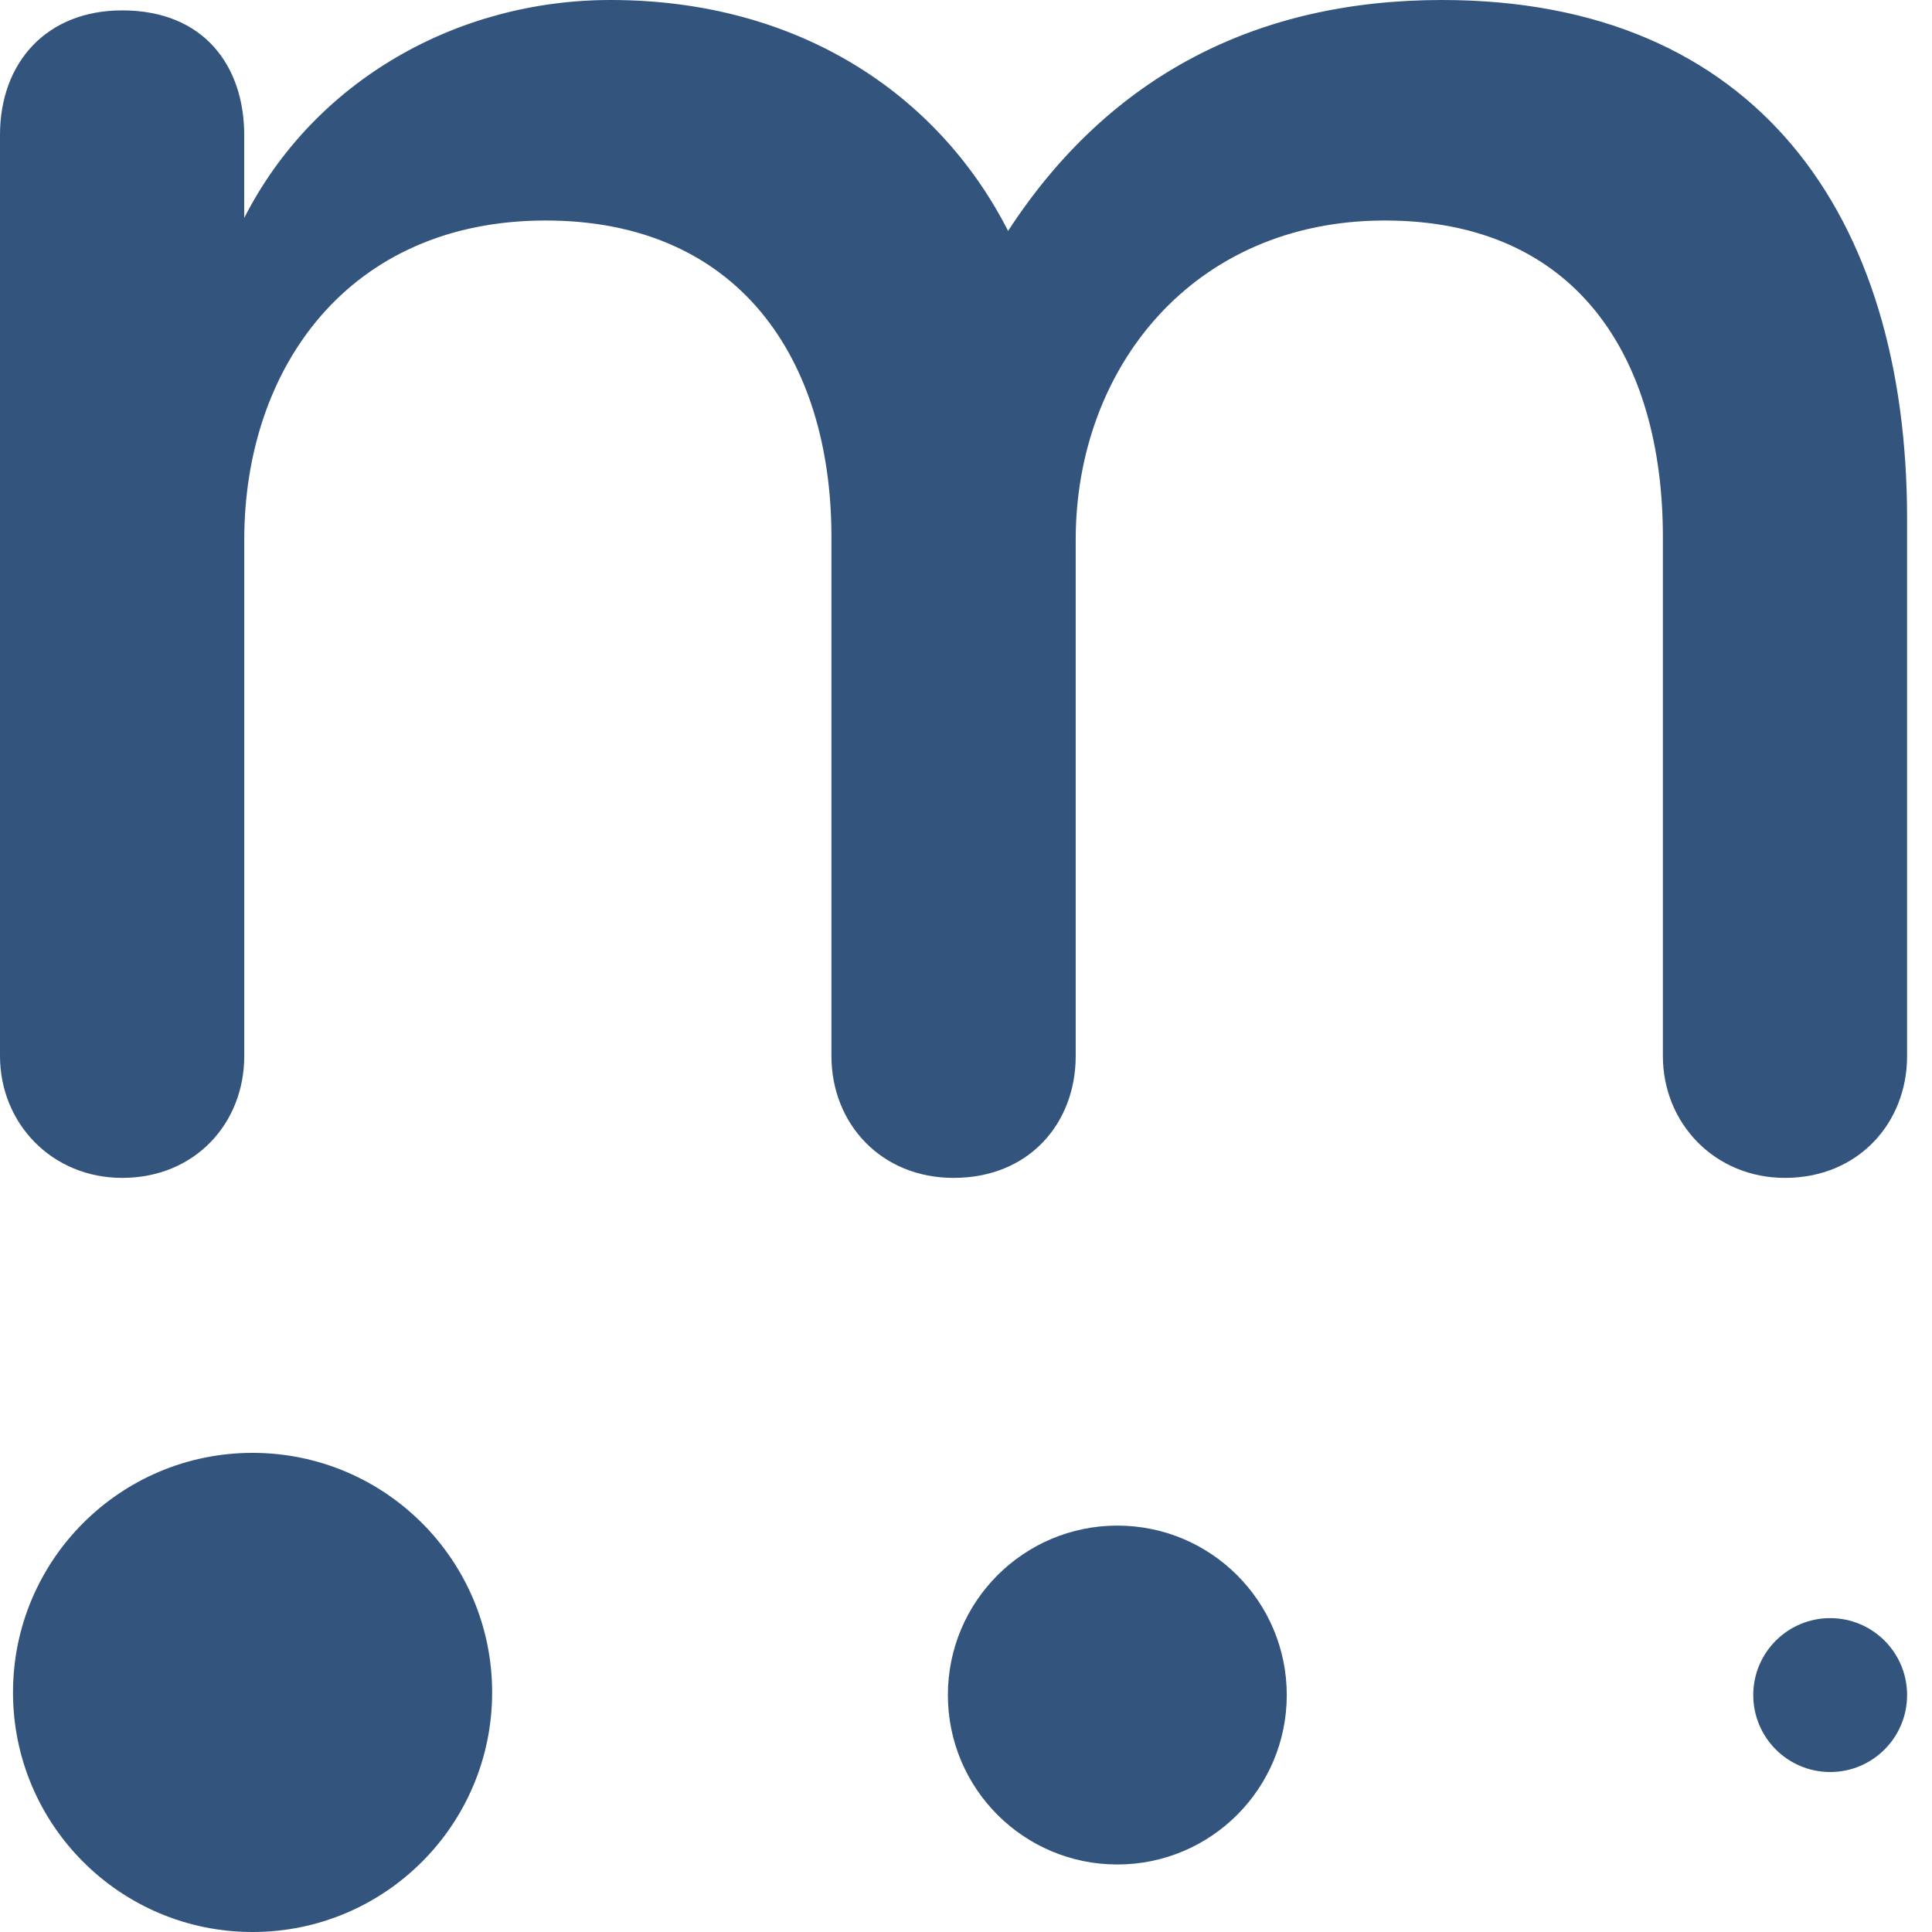
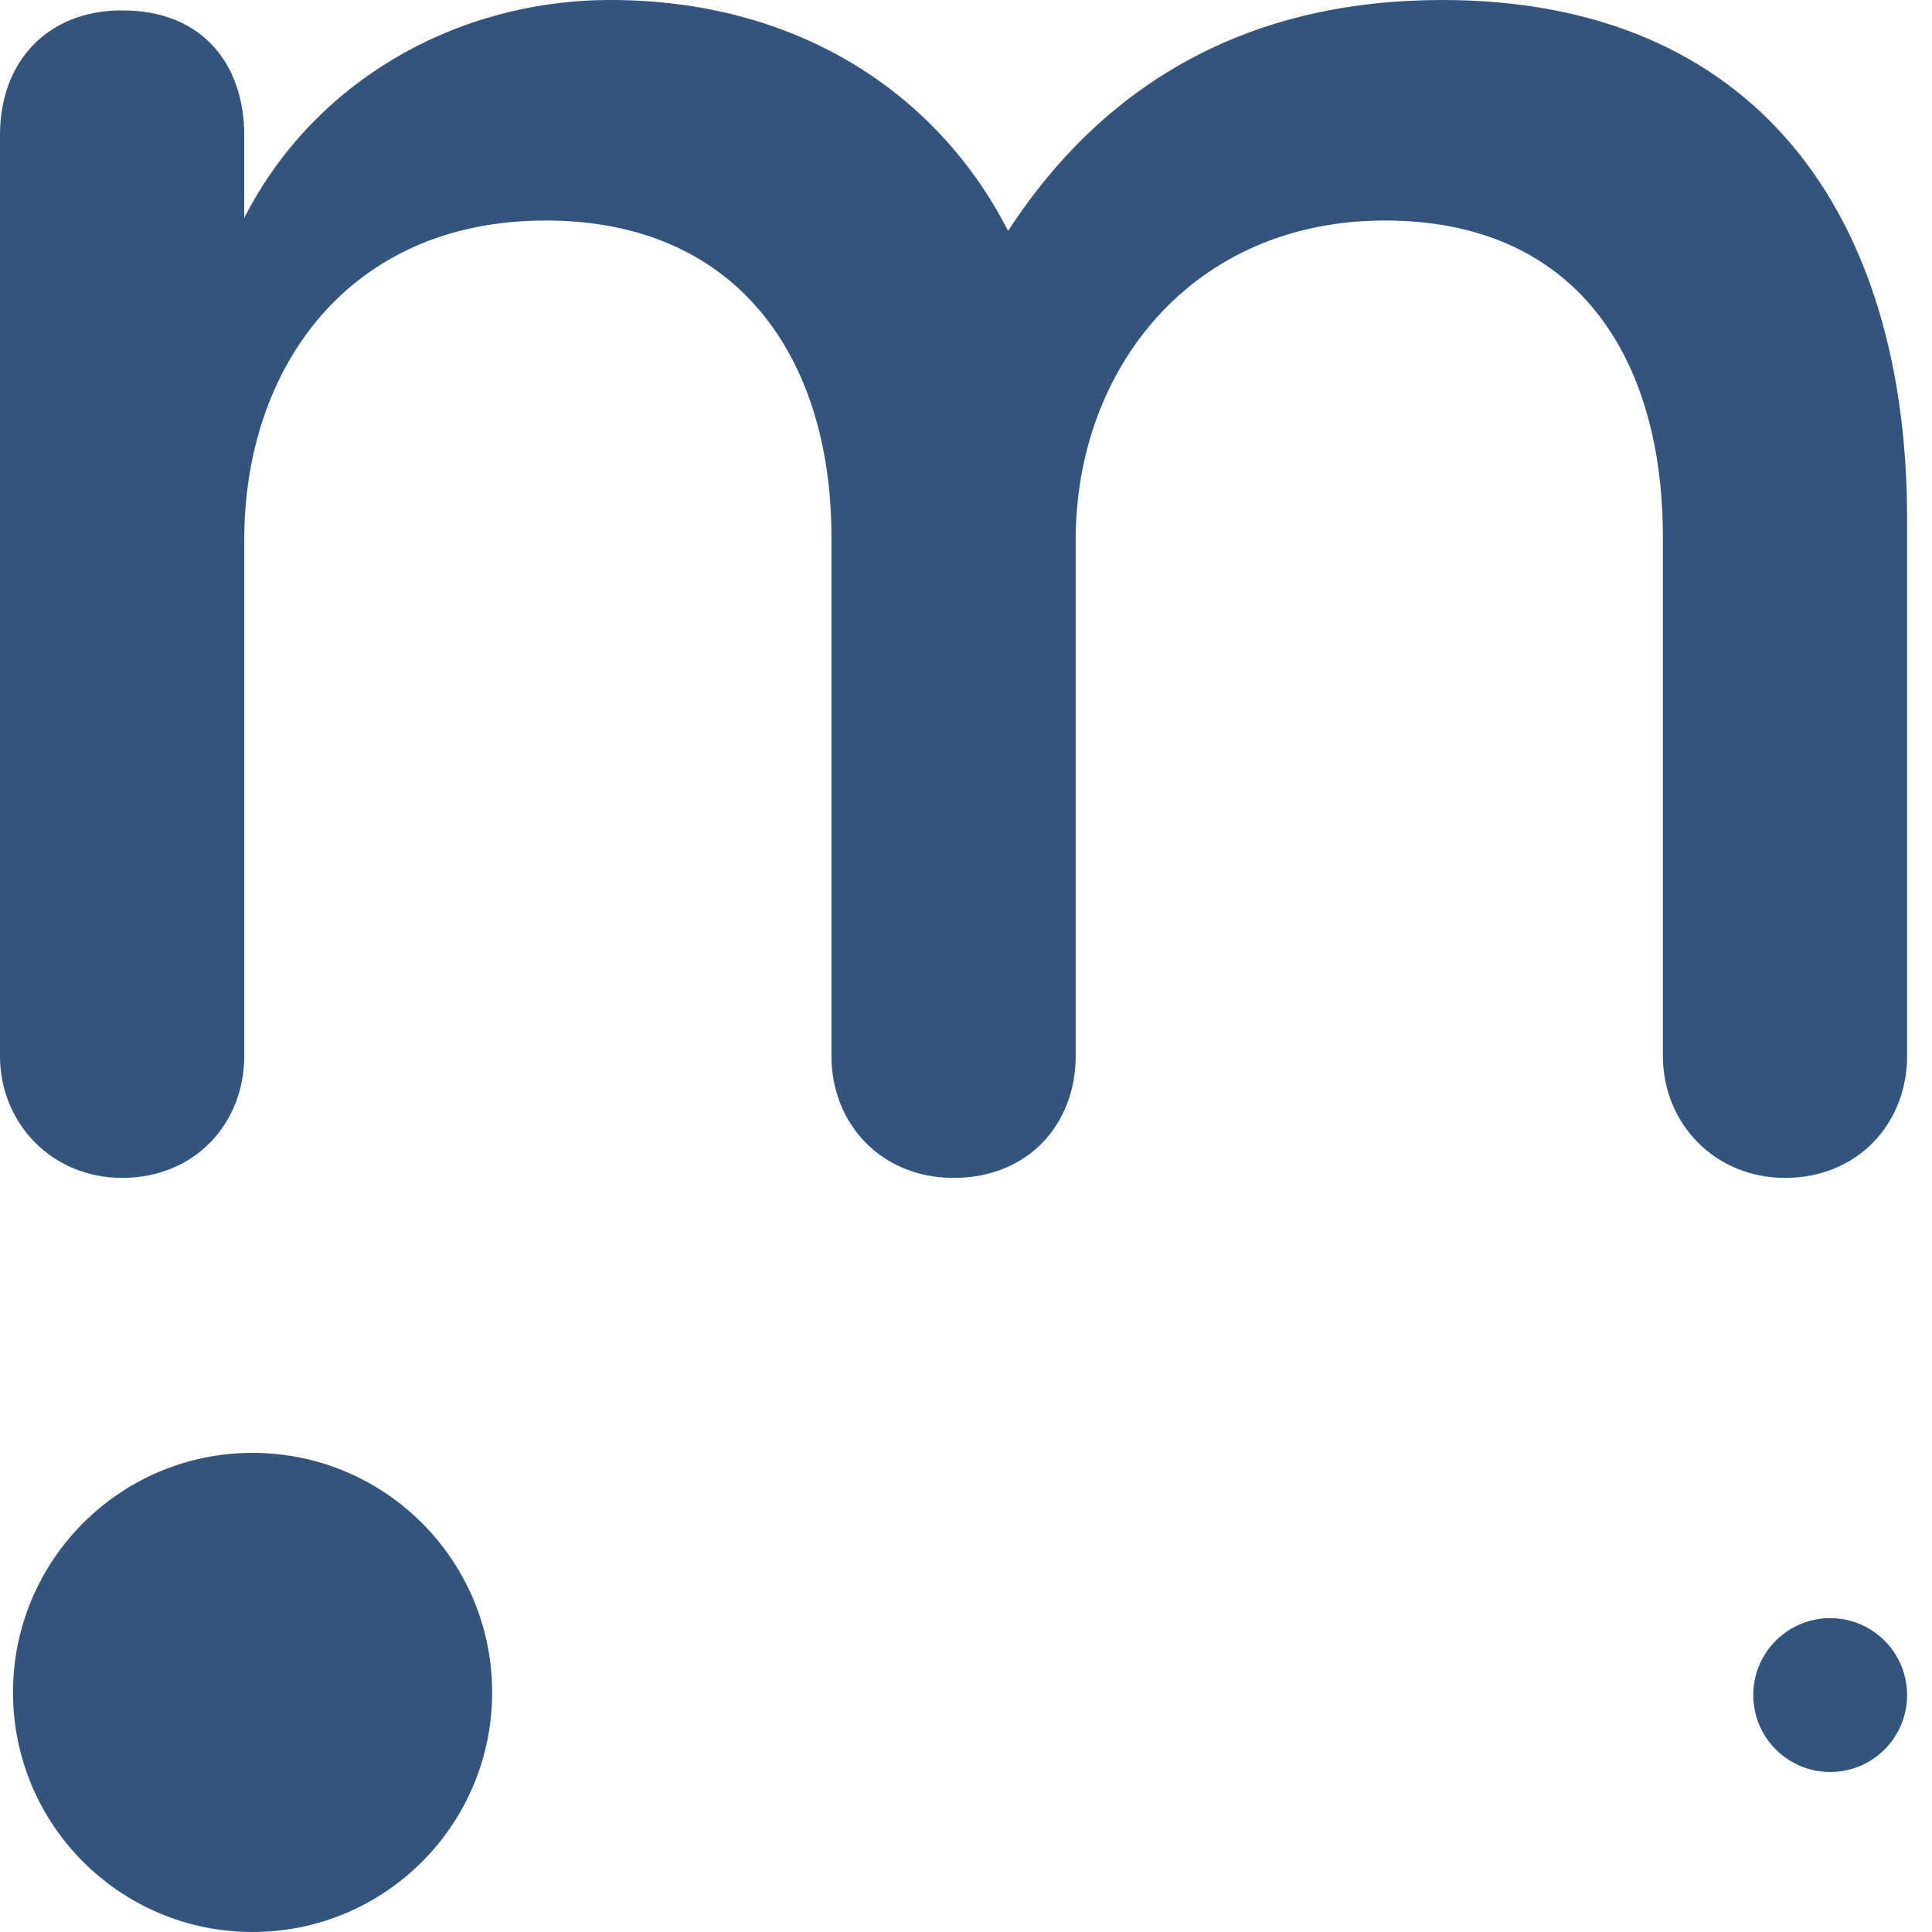
<svg xmlns="http://www.w3.org/2000/svg" width="37" height="37" viewBox="0 0 37 37" fill="none">
  <path d="M4.837 37C7.371 37 9.425 34.946 9.425 32.412C9.425 29.878 7.371 27.824 4.837 27.824C2.303 27.824 0.249 29.878 0.249 32.412C0.249 34.946 2.303 37 4.837 37Z" fill="#33547D" />
-   <path d="M21.398 35.707C23.191 35.707 24.643 34.254 24.643 32.462C24.643 30.67 23.191 29.217 21.398 29.217C19.606 29.217 18.153 30.67 18.153 32.462C18.153 34.254 19.606 35.707 21.398 35.707Z" fill="#33547D" />
  <path d="M35.05 33.936C35.864 33.936 36.523 33.276 36.523 32.462C36.523 31.649 35.864 30.989 35.05 30.989C34.236 30.989 33.577 31.649 33.577 32.462C33.577 33.276 34.236 33.936 35.05 33.936Z" fill="#33547D" />
  <path d="M34.185 22.558C32.841 22.558 31.846 21.515 31.846 20.223V10.285C31.846 6.857 30.204 4.223 26.522 4.223C22.84 4.223 20.601 7.056 20.601 10.335V20.223C20.601 21.515 19.705 22.558 18.262 22.558C16.869 22.558 15.923 21.515 15.923 20.223V10.285C15.923 6.857 14.132 4.223 10.45 4.223C6.668 4.223 4.678 7.056 4.678 10.335V20.223C4.678 21.515 3.732 22.558 2.339 22.558C0.995 22.558 0 21.515 0 20.223V2.584C0 1.193 0.896 0.199 2.339 0.199C3.931 0.199 4.677 1.292 4.677 2.584V4.174C6.021 1.54 8.758 0 11.693 0C15.276 0 17.963 1.789 19.306 4.422C21.247 1.441 24.083 0 27.616 0C33.637 0 36.523 4.124 36.523 9.938V20.223C36.523 21.515 35.578 22.558 34.185 22.558Z" fill="#33547D" />
</svg>